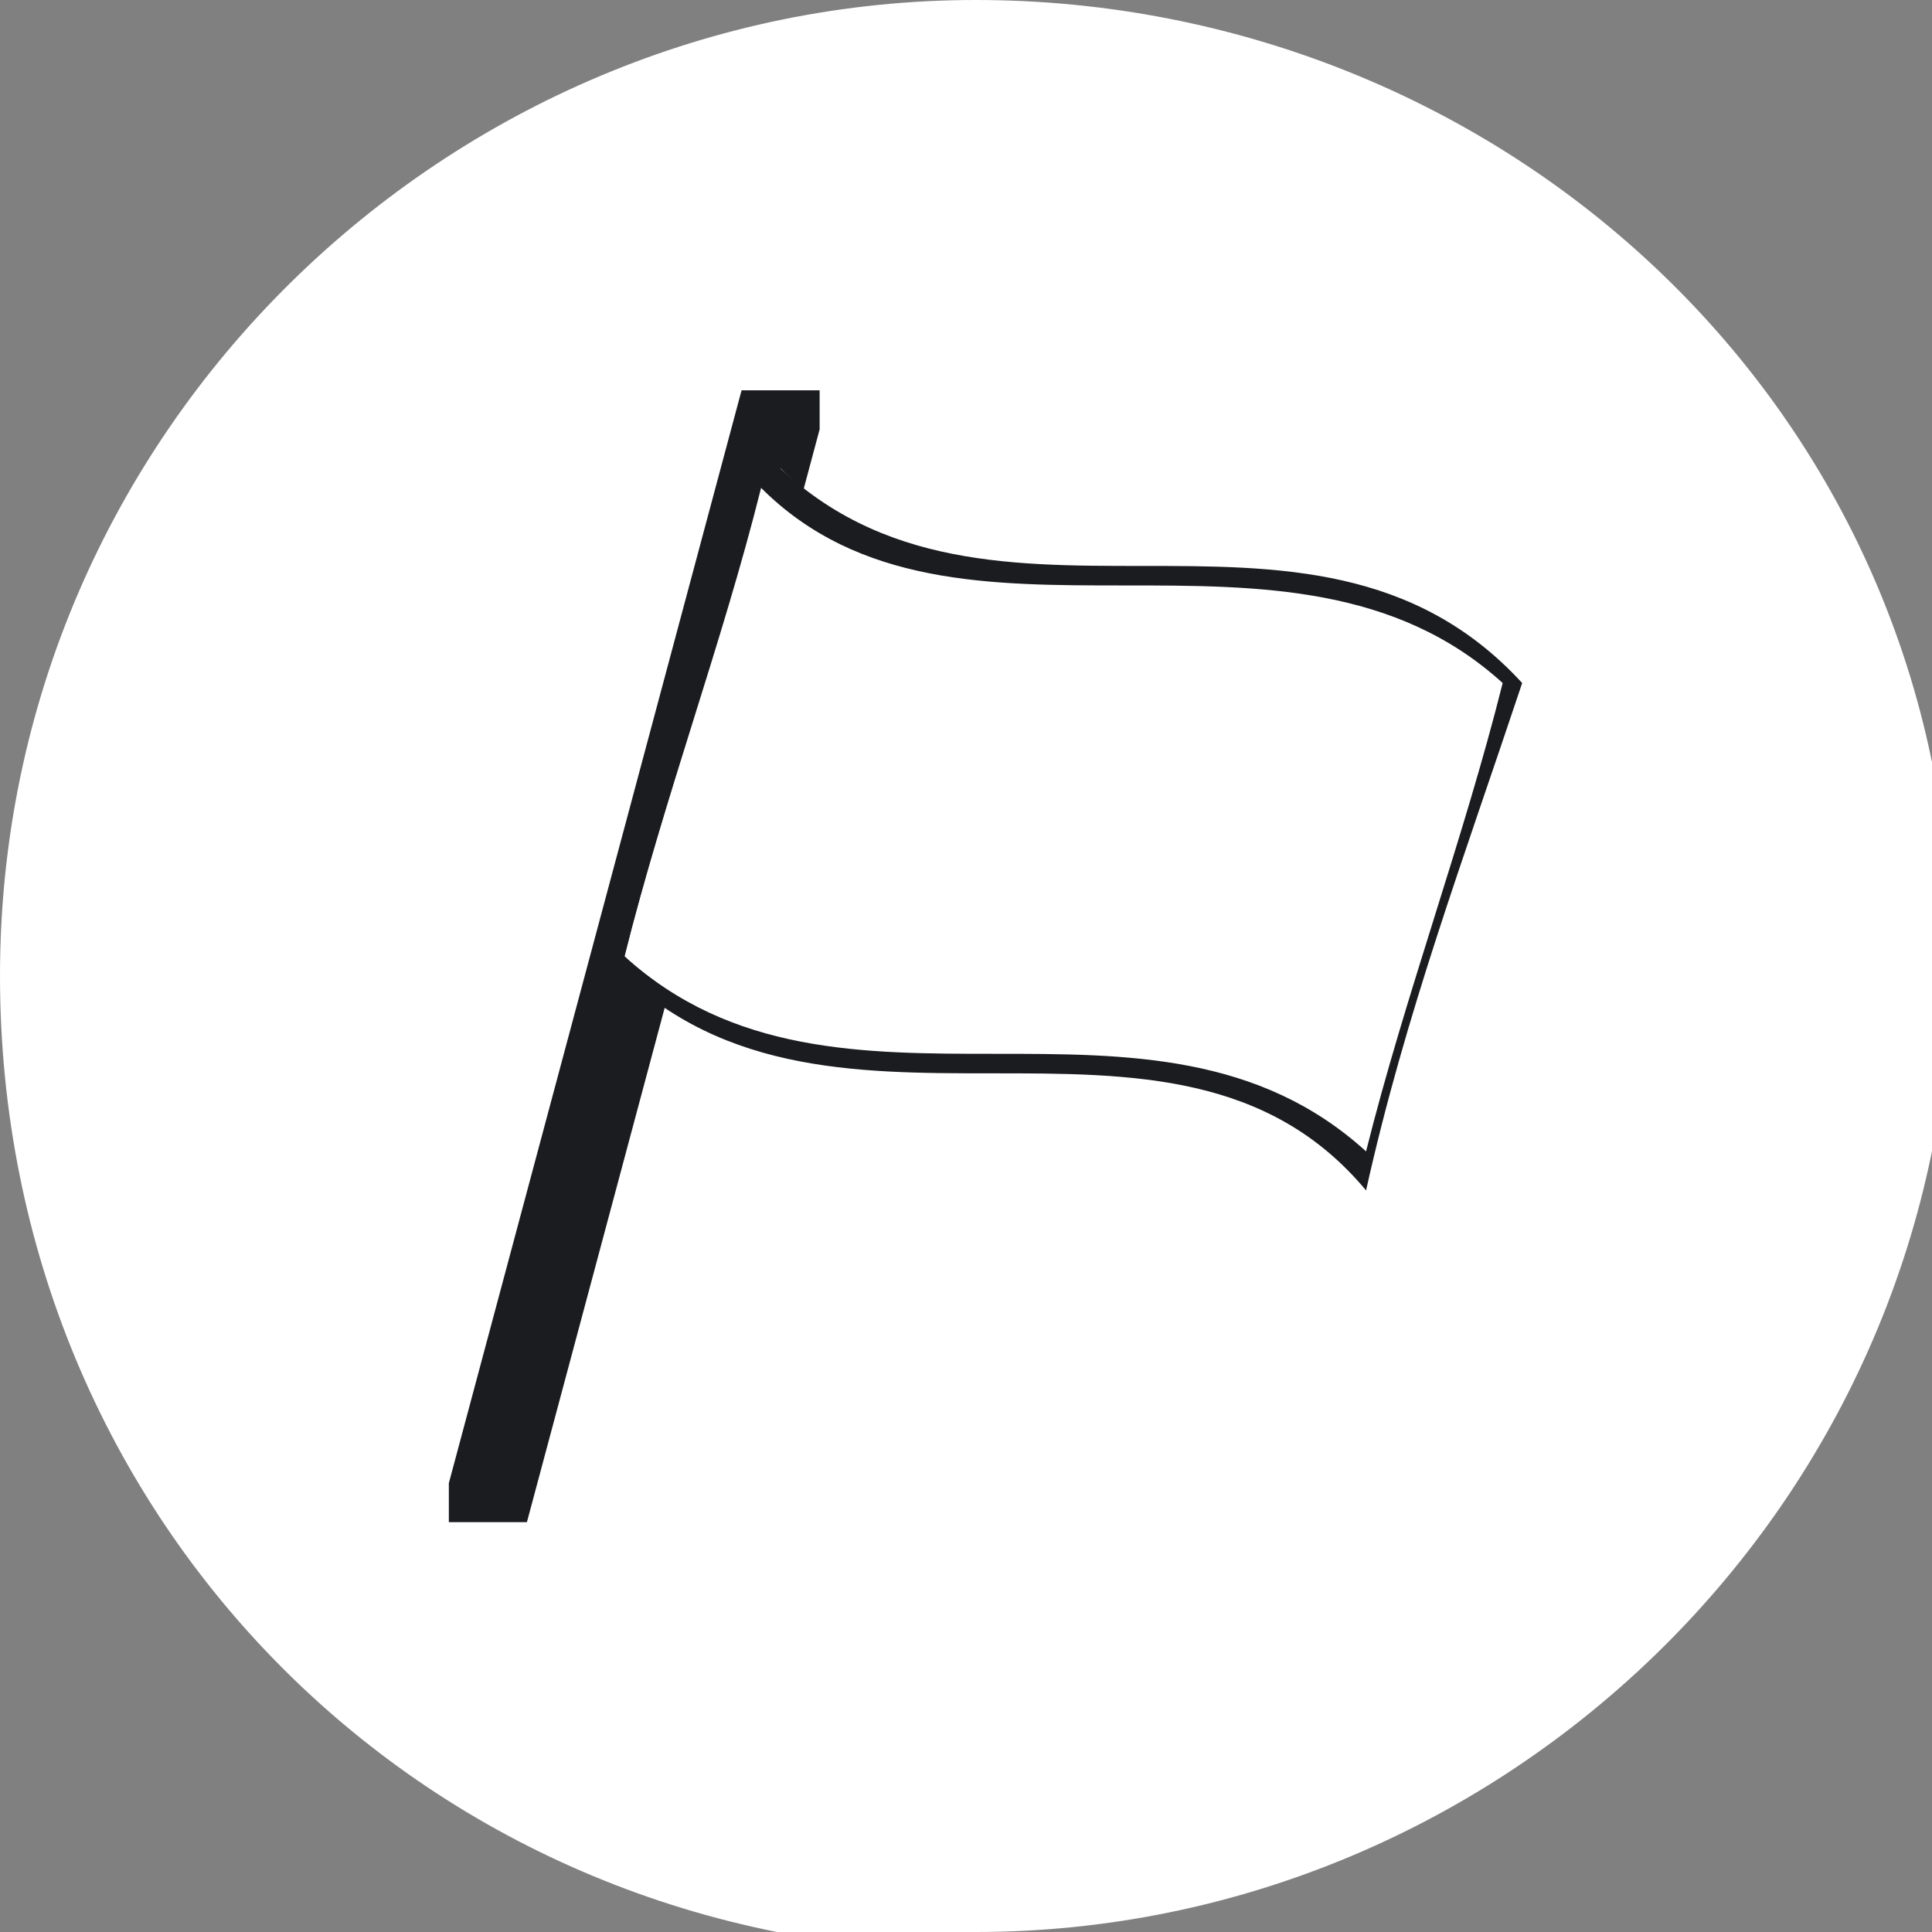
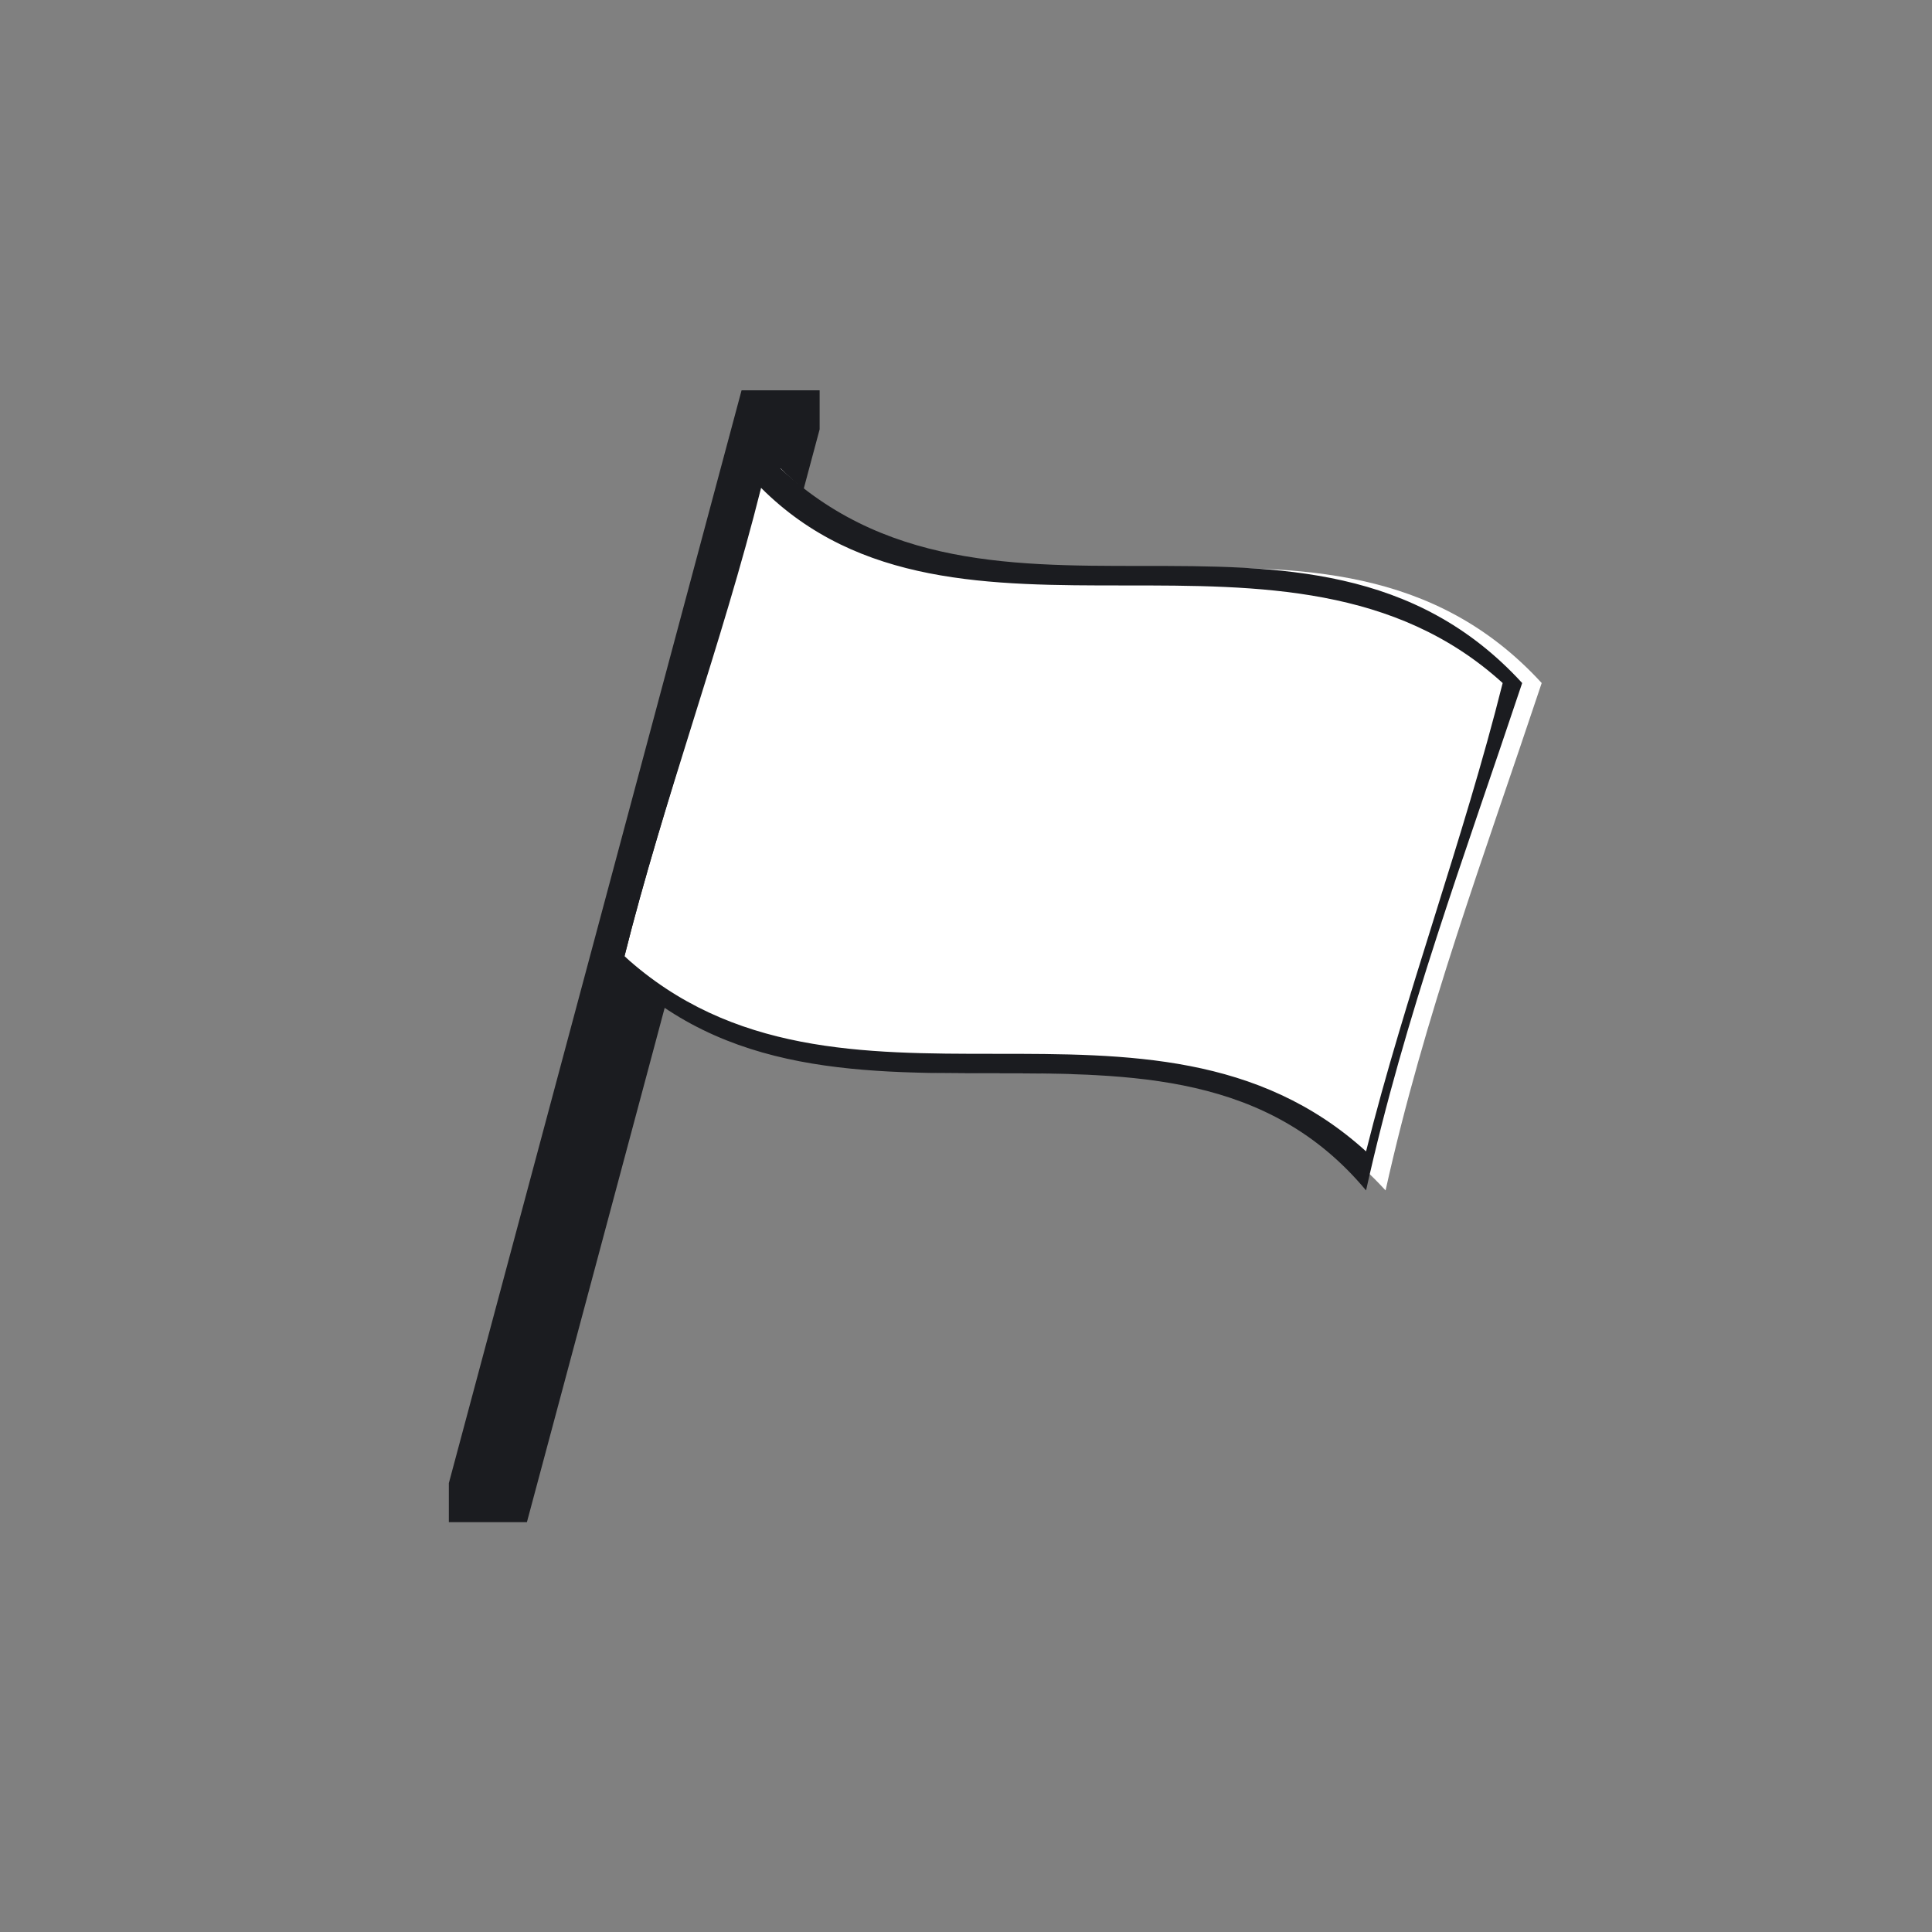
<svg xmlns="http://www.w3.org/2000/svg" version="1.1" viewBox="0 0 9.9 9.9">
  <rect x="0" y="0" width="9.9" height="9.9" fill="#808080" stroke="none" />
  <defs>
    <style>
      .cls-1 {
        fill: none;
      }

      .cls-2 {
        fill: #fff;
      }

      .cls-3 {
        fill: #1b1c20;
      }

      .cls-4 {
        clip-path: url(#clippath);
      }
    </style>
    <clipPath id="clippath">
      <rect class="cls-1" y="0" width="9.9" height="9.9" />
    </clipPath>
  </defs>
  <g>
    <g id="Ebene_1">
      <g class="cls-4">
-         <path class="cls-2" d="M5,9.9c2.7,0,5-2.2,5-5S7.7,0,5,0,0,2.2,0,5s2.2,5,5,5" />
        <path class="cls-3" d="M2.7,7.8s0,0,0,0h-.4c0-.1,0-.2,0-.2l1.5-5.6s0,0,0,0h.4c0,.1,0,.2,0,.2l-1.5,5.6Z" />
        <path class="cls-2" d="M3.9,2.4c-.2.9-.5,1.7-.7,2.5,1.1,1.2,2.8,0,3.9,1.2.2-.9.5-1.7.8-2.6-1.1-1.2-2.8,0-3.9-1.1" />
        <path class="cls-3" d="M7,5.9c-1.1-1-2.7,0-3.8-1,.2-.8.5-1.6.7-2.4,1,1,2.7,0,3.8,1-.2.8-.5,1.6-.7,2.4M3.9,2.3c-.2.9-.5,1.7-.8,2.6,1.1,1.2,2.9,0,3.9,1.2.2-.9.5-1.7.8-2.6-1.1-1.2-2.8,0-3.9-1.2" />
      </g>
    </g>
  </g>
</svg>